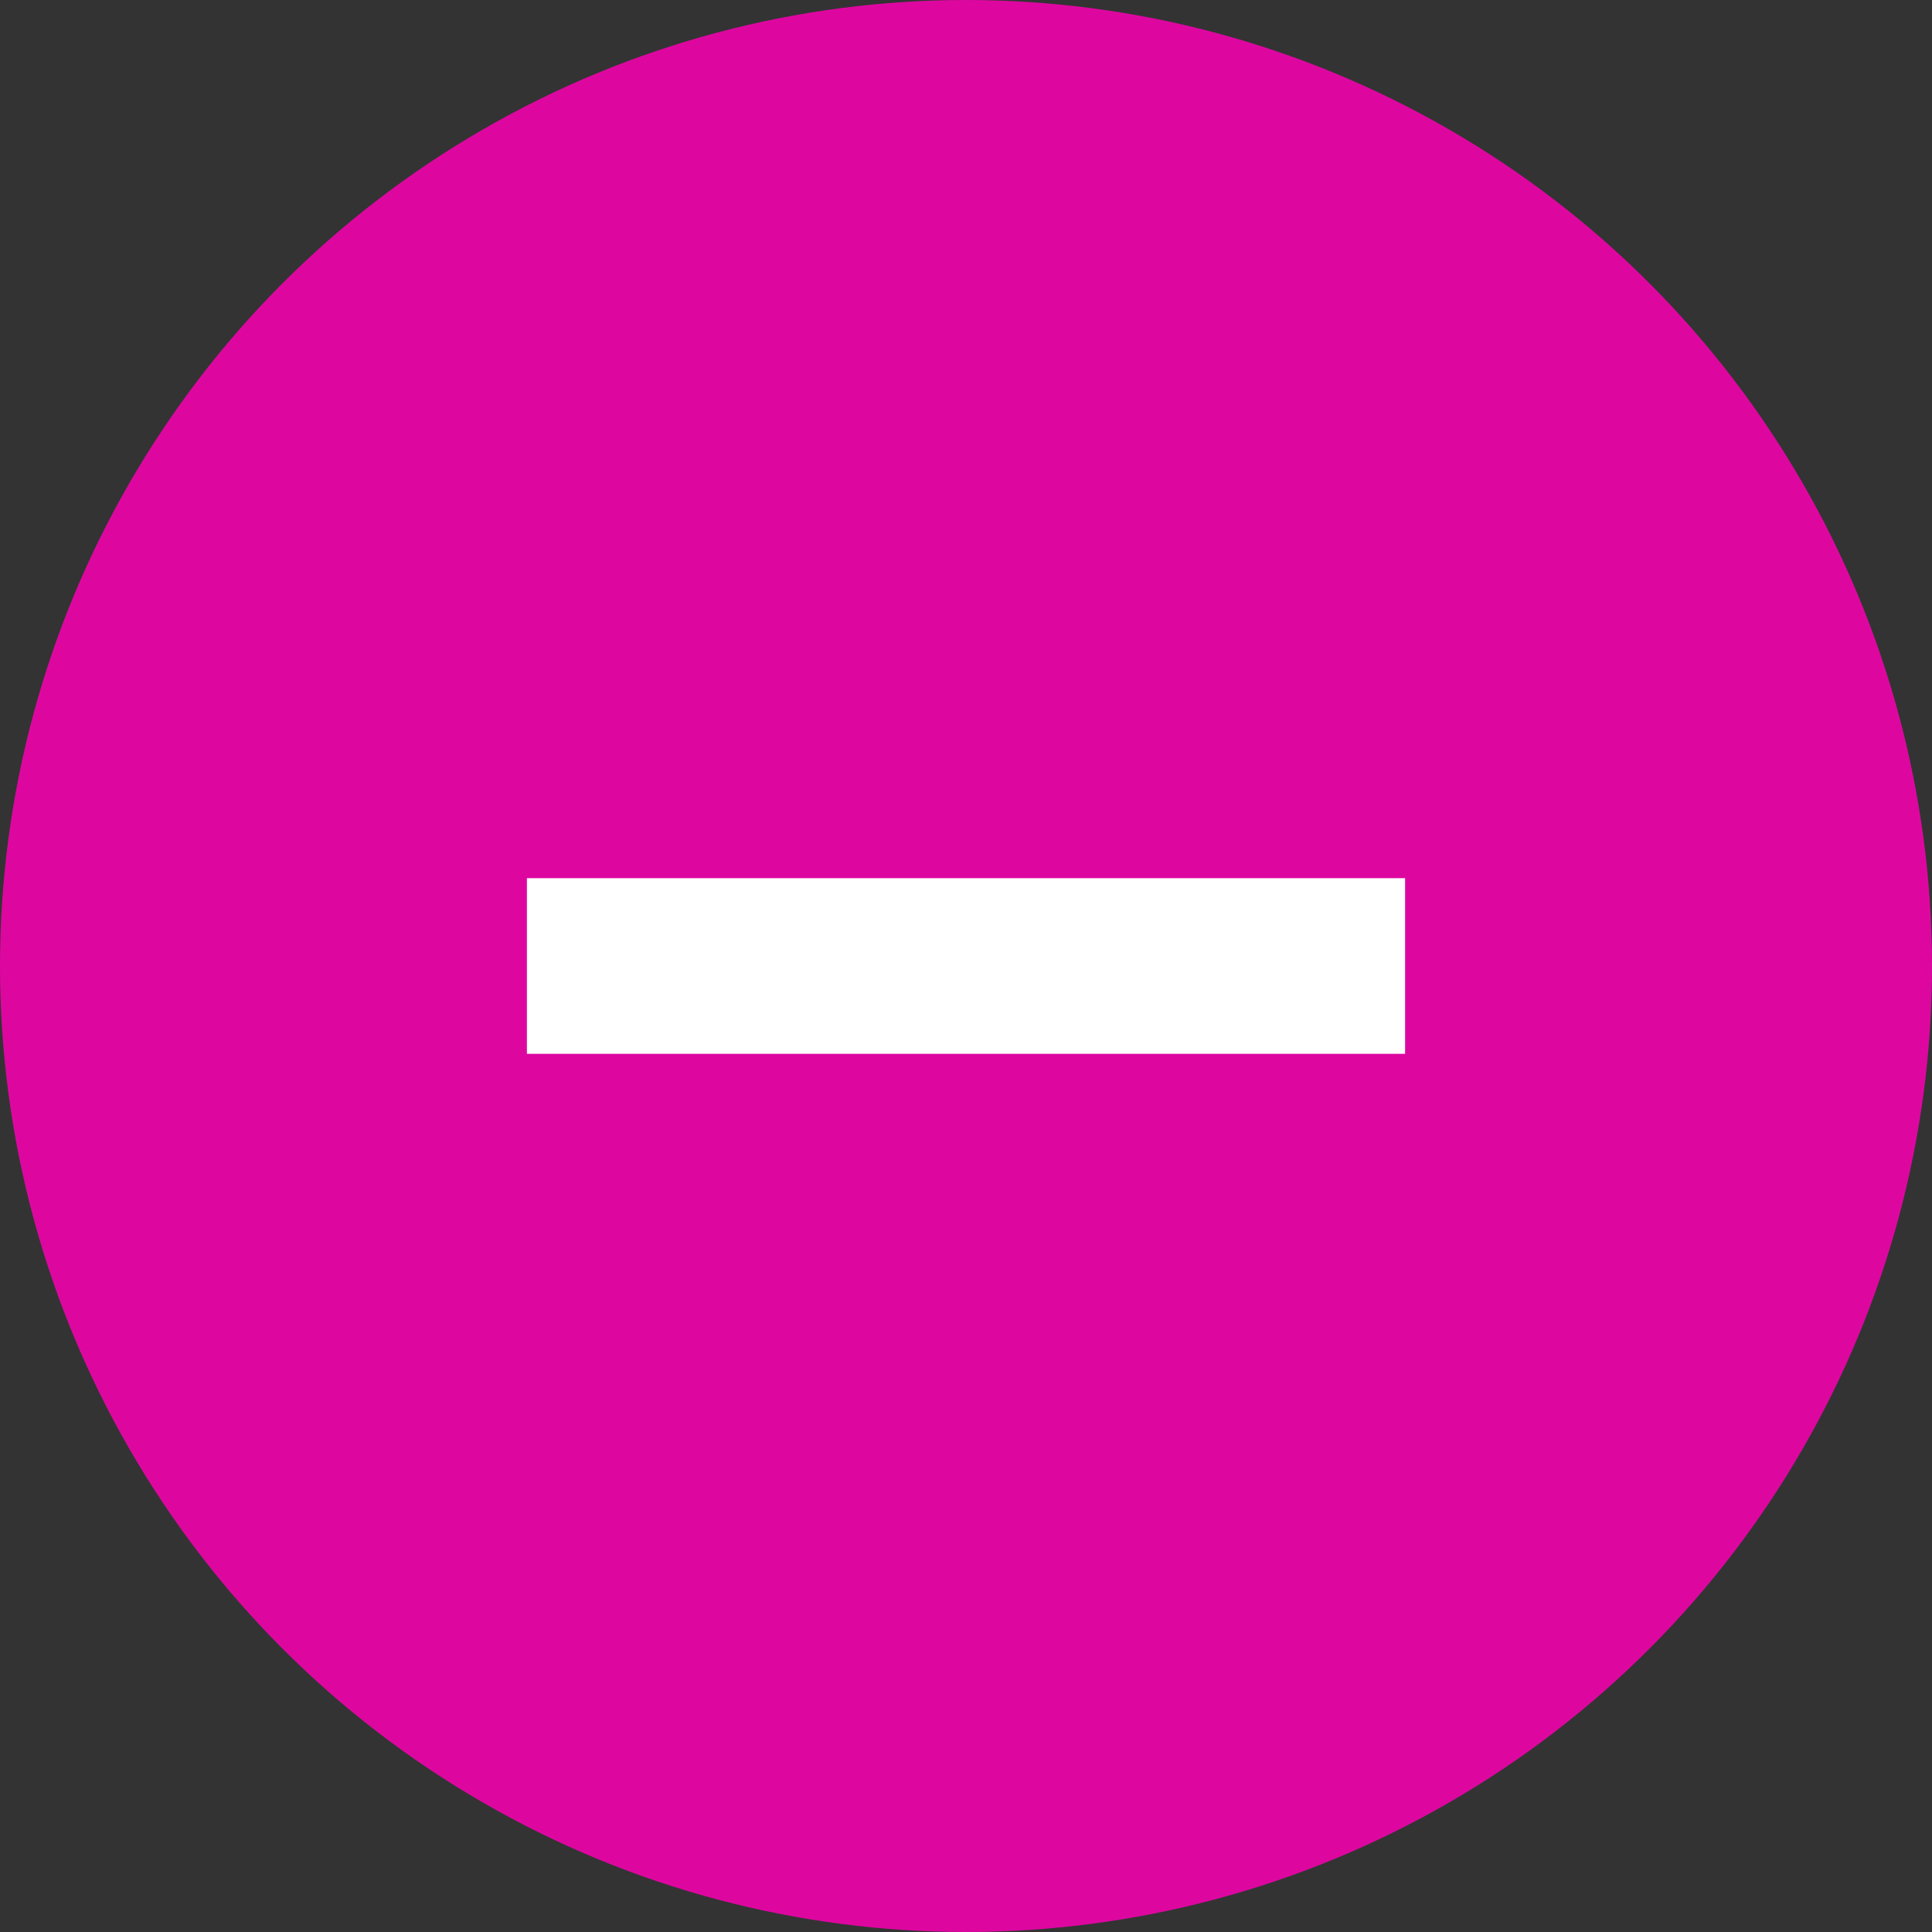
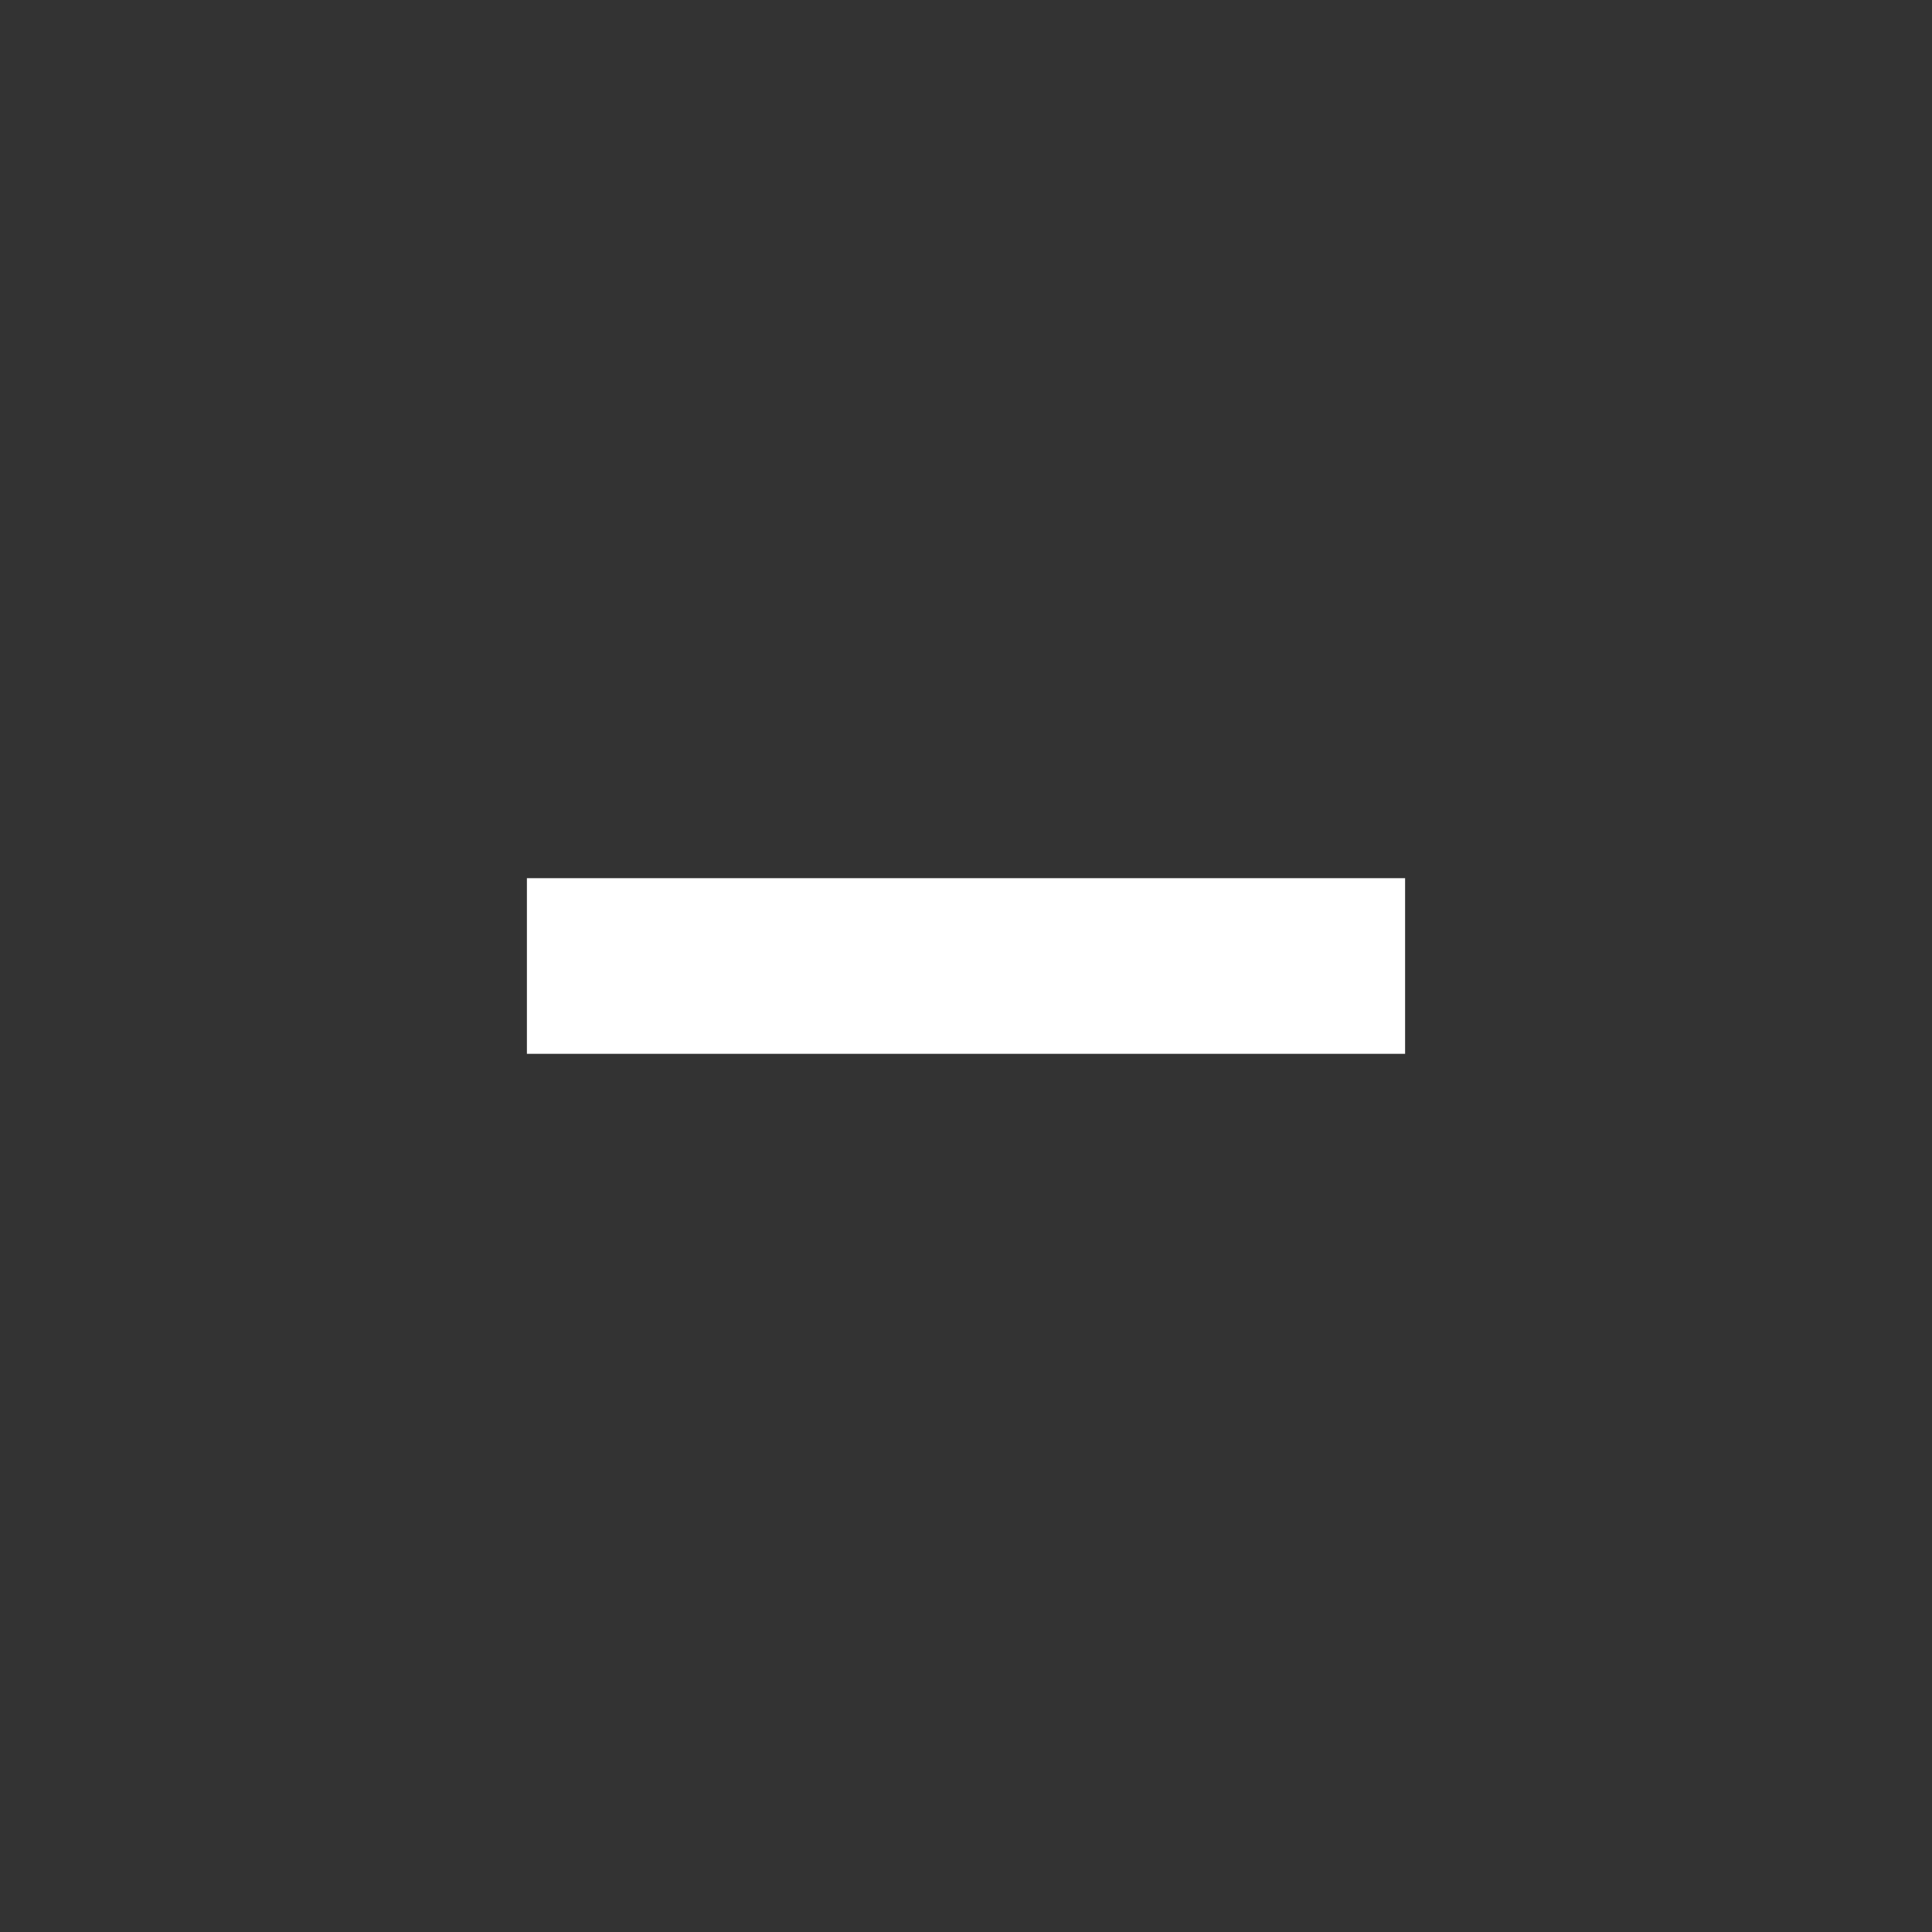
<svg xmlns="http://www.w3.org/2000/svg" width="22px" height="22px" viewBox="0 0 22 22" version="1.1">
  <rect x="0" y="0" width="22" height="22" fill="#333333" stroke="none" />
  <title>Close</title>
  <g id="0.0-HCP-Home" stroke="none" stroke-width="1" fill="none" fill-rule="evenodd">
    <g id="0.0-HCP-Home-Desktop" transform="translate(-350, -4929)">
      <g id="5.6-Video" transform="translate(349.5, 4334)">
        <g id="Close" transform="translate(0.5, 595)">
-           <circle id="Oval" fill="#DD07A0" cx="11" cy="11" r="11" />
          <rect id="Rectangle" fill="#FFFFFF" transform="translate(11, 11) rotate(-270) translate(-11, -11)" x="10" y="6" width="2" height="10" />
        </g>
      </g>
    </g>
  </g>
</svg>